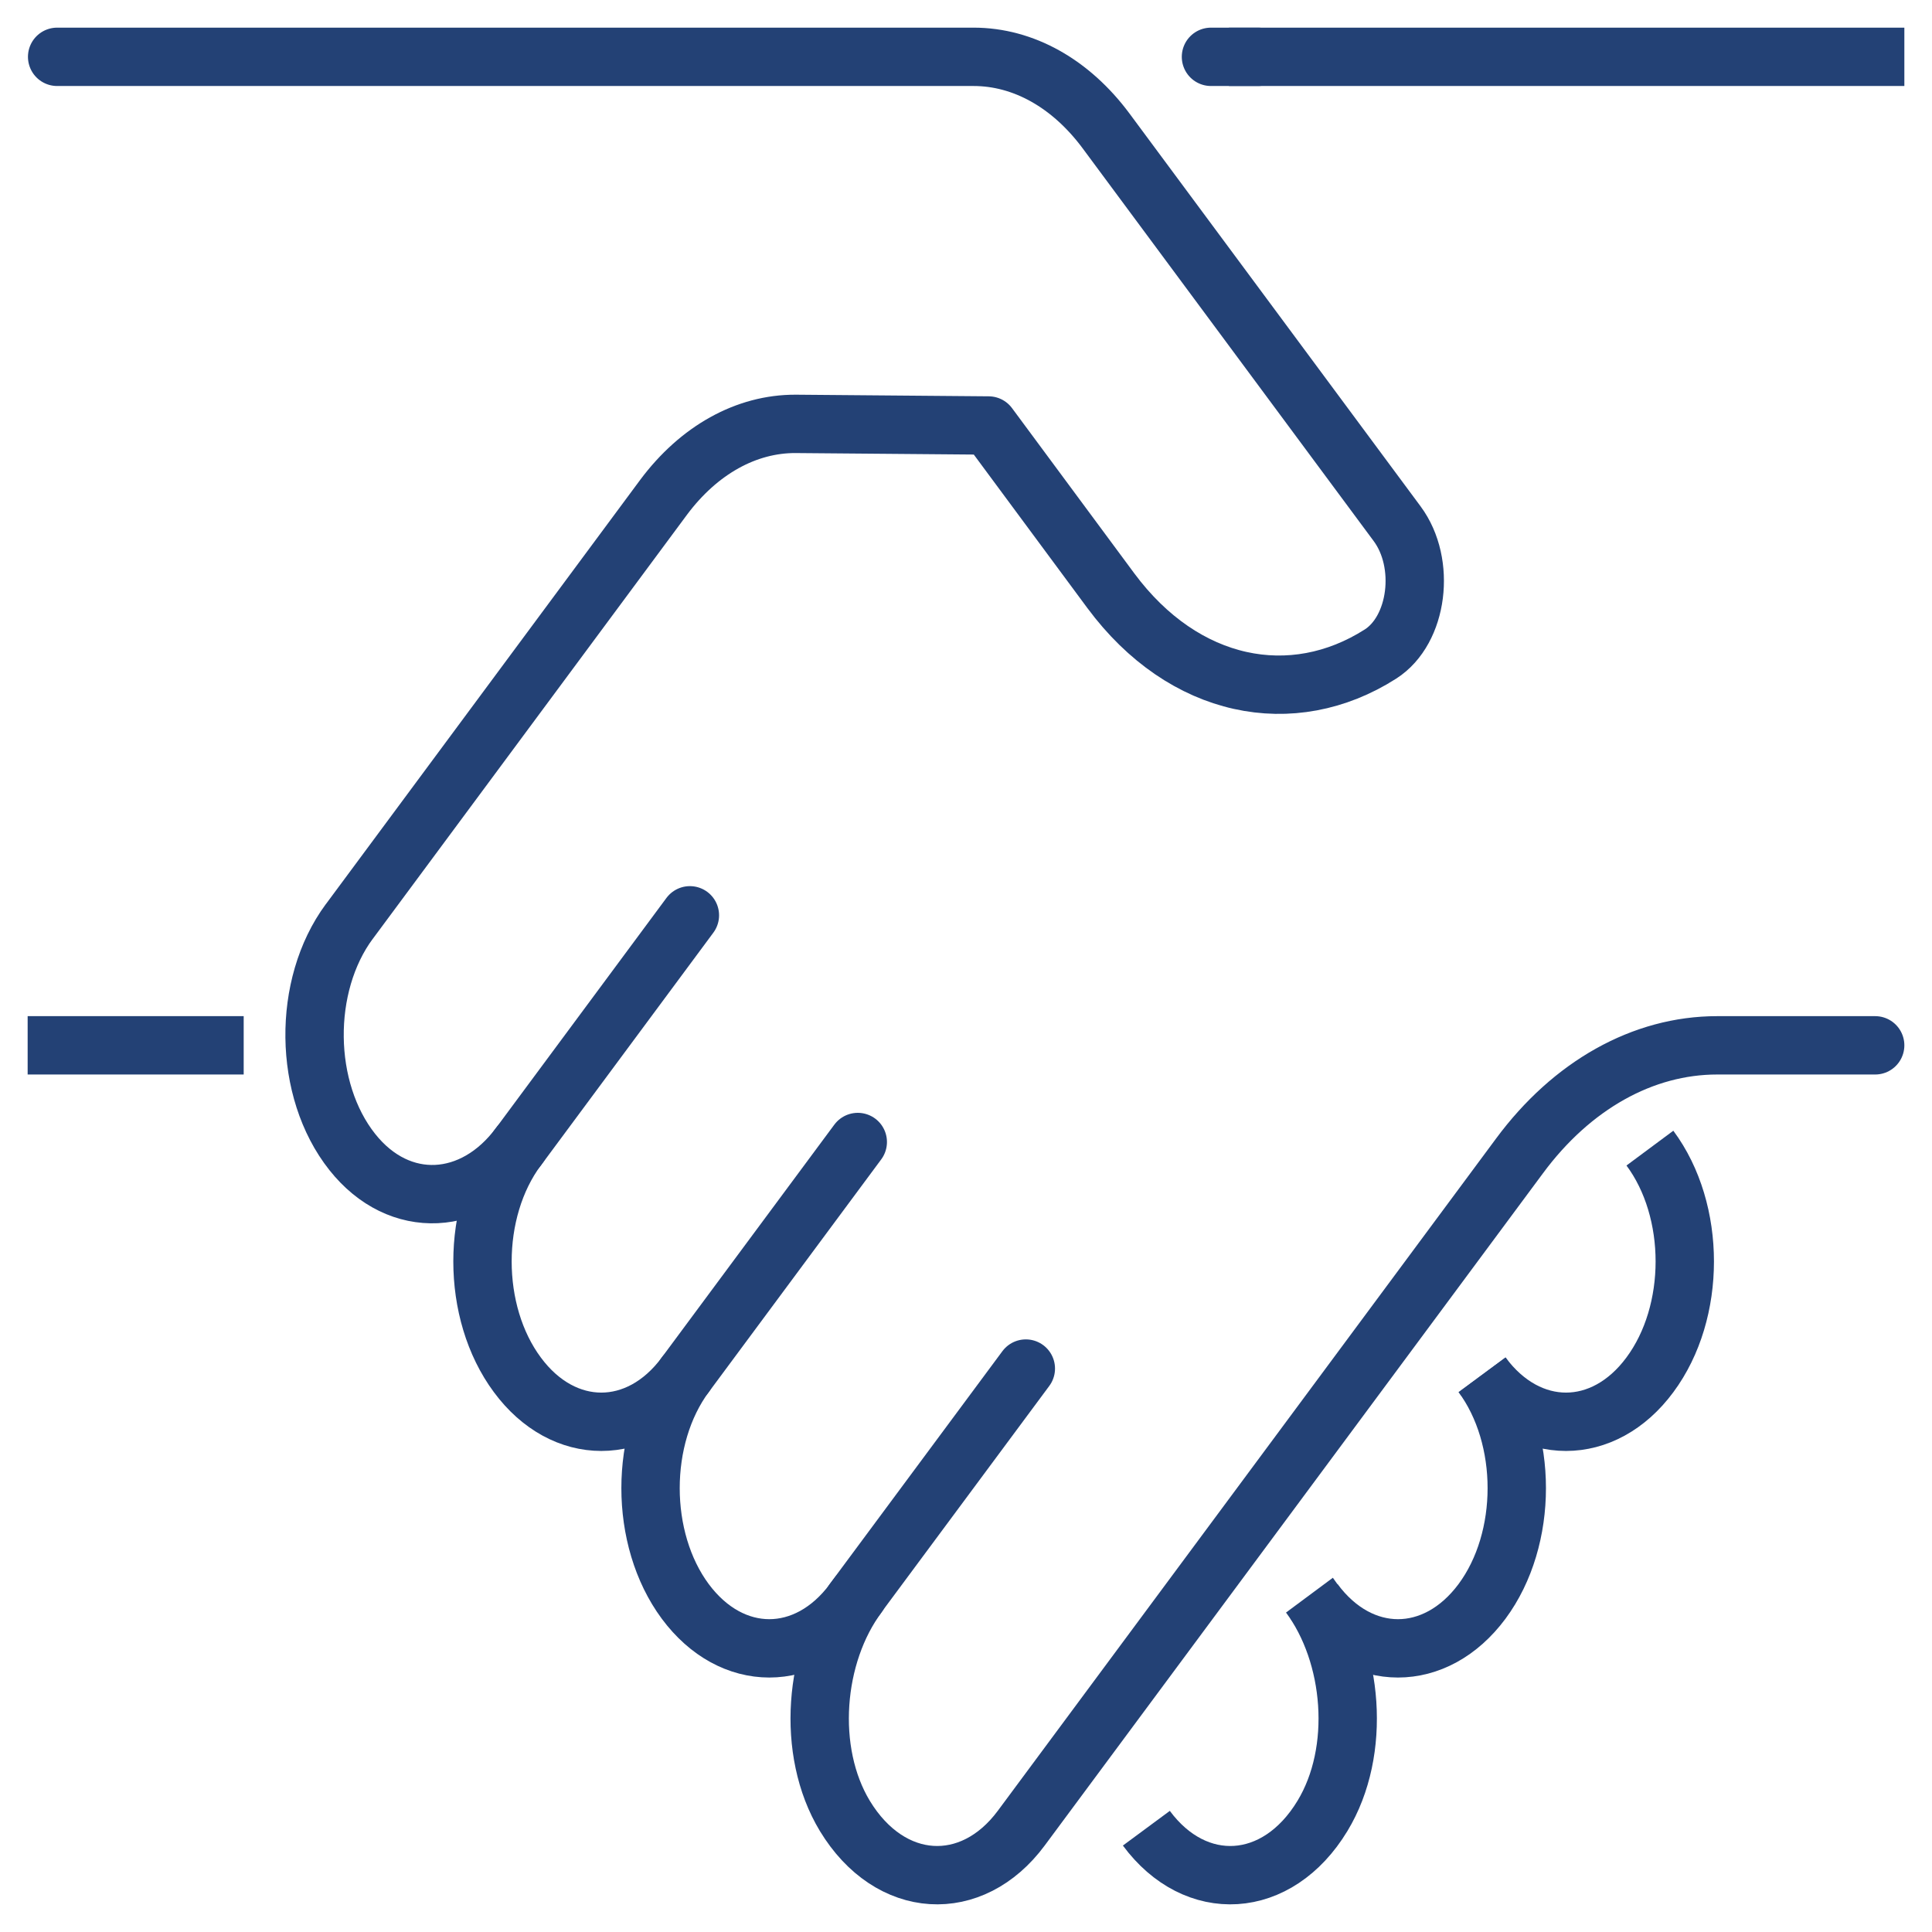
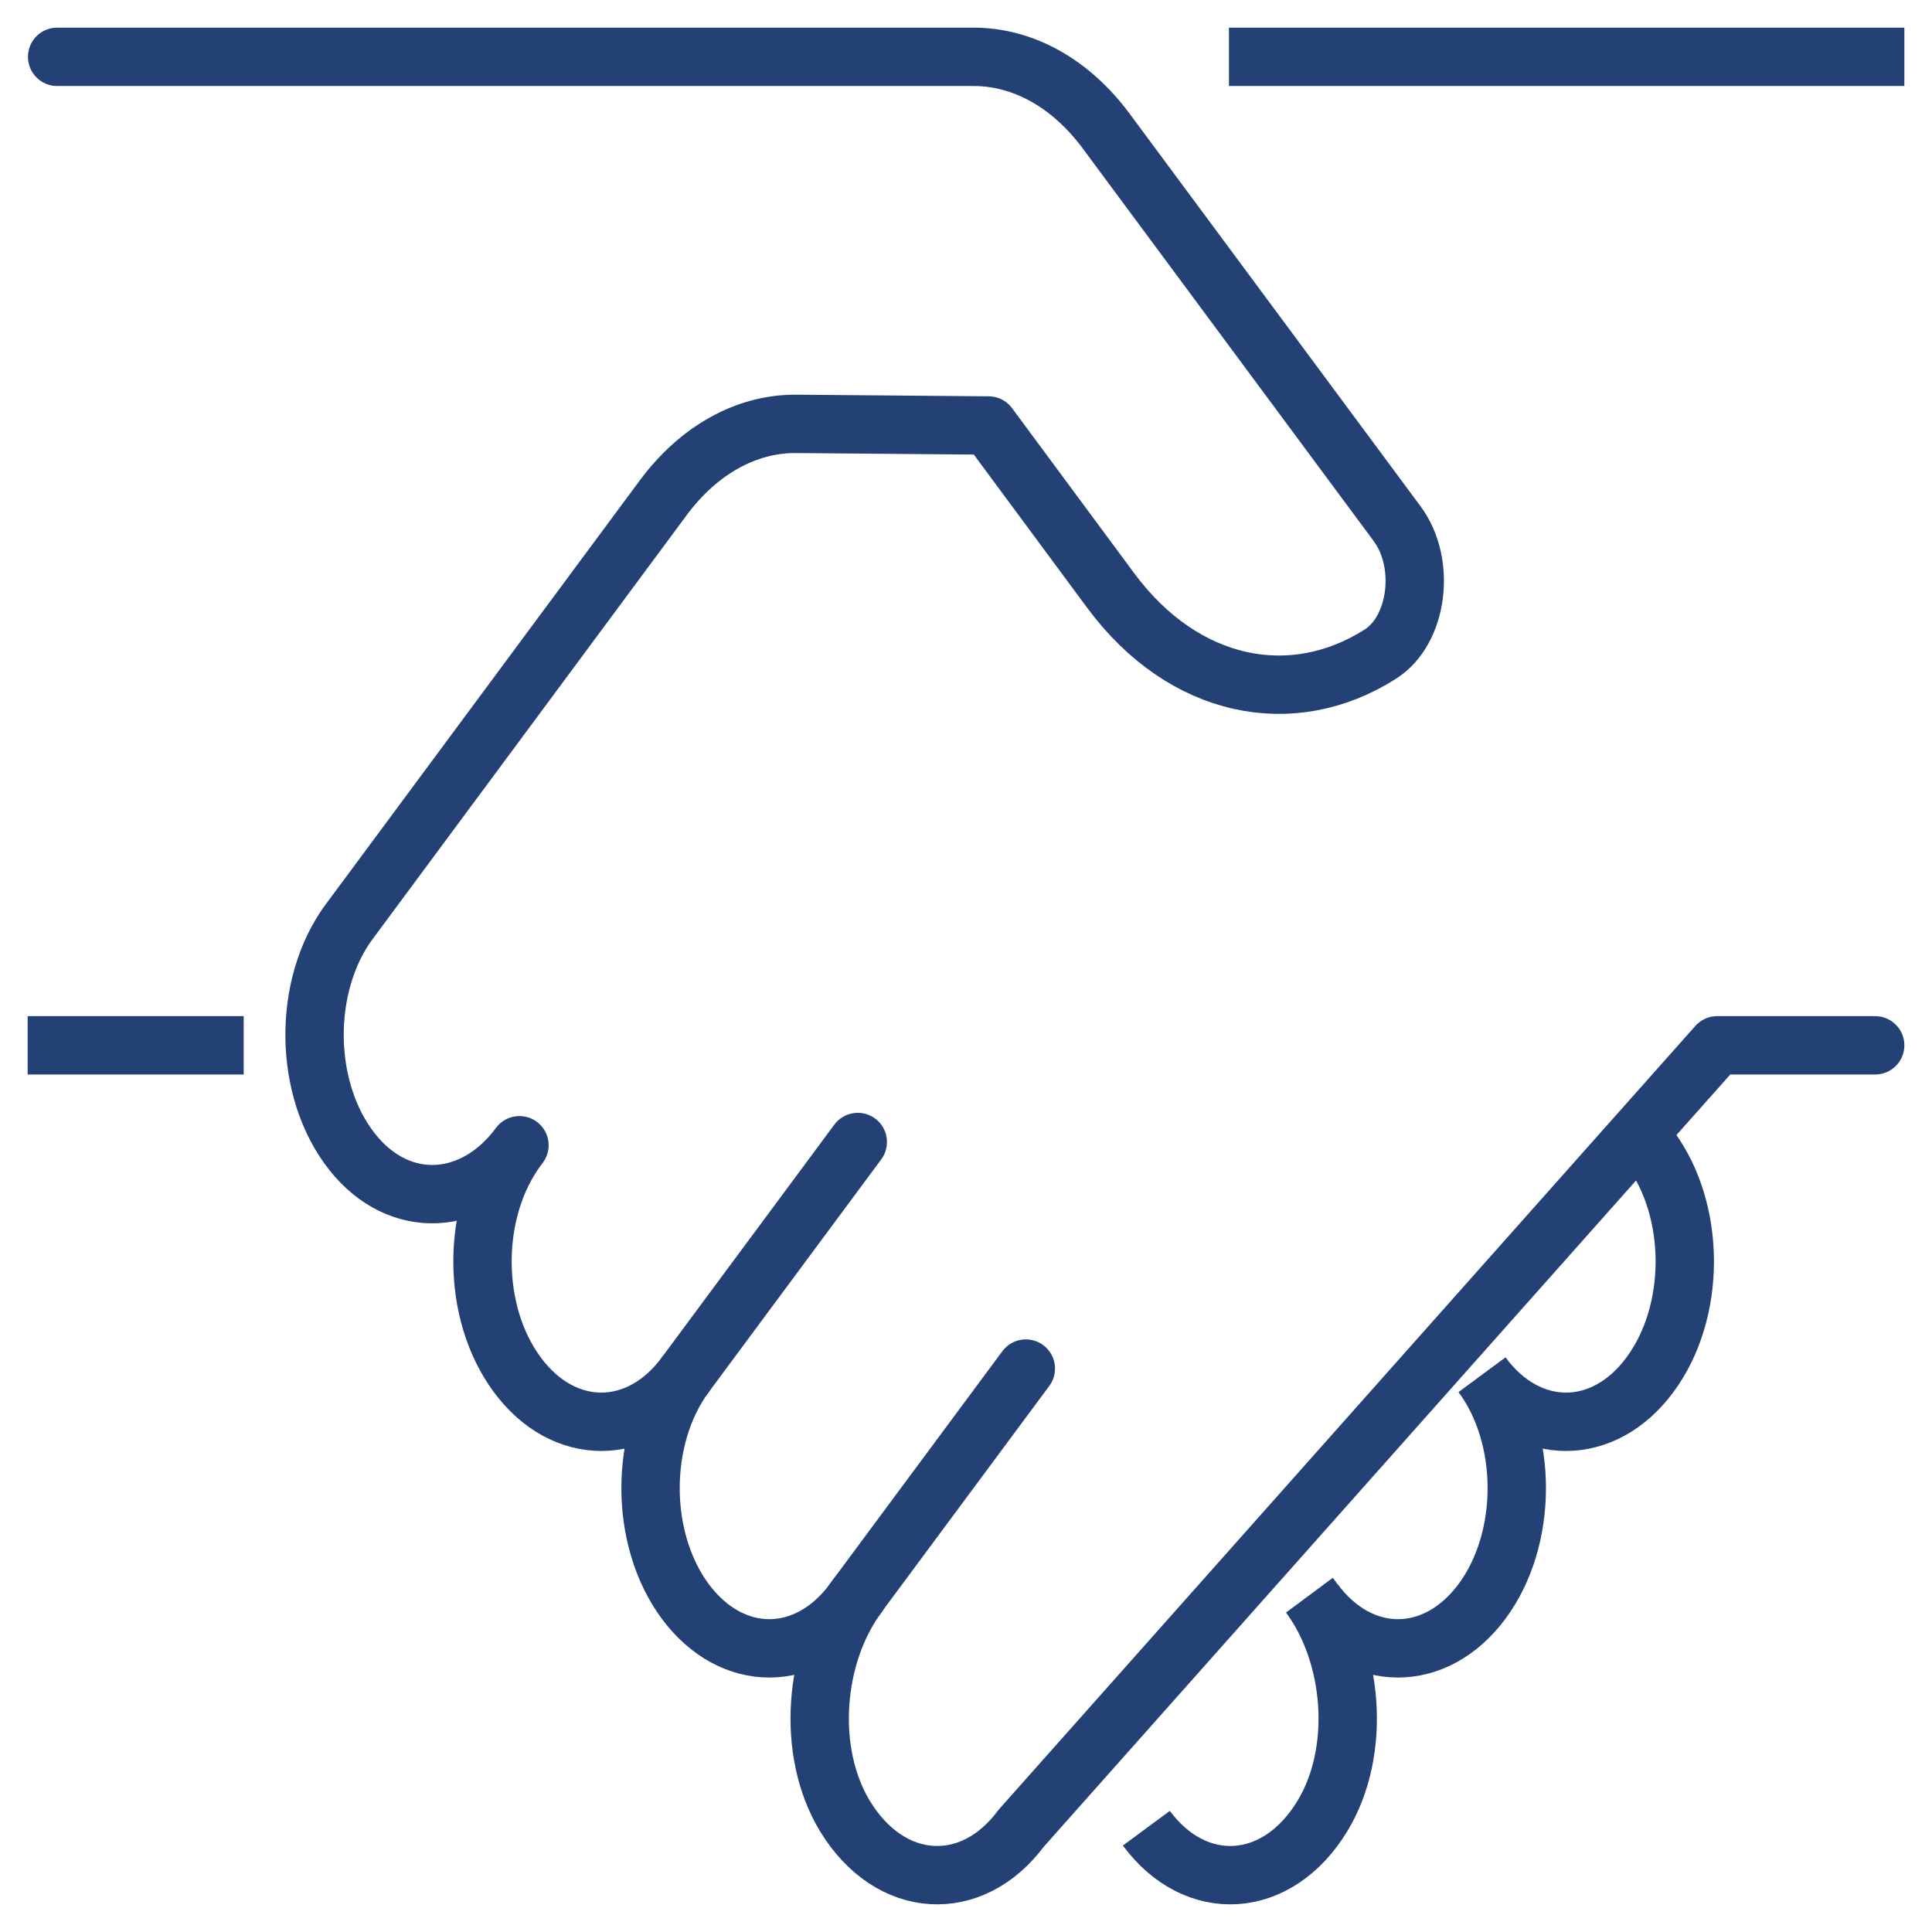
<svg xmlns="http://www.w3.org/2000/svg" width="68" height="68" viewBox="0 0 68 68" fill="none">
  <path d="M2 36.792H7.55" stroke="#234175" stroke-width="2.054" stroke-miterlimit="10" stroke-linecap="square" stroke-linejoin="round" />
  <path d="M44.282 2H66" stroke="#234175" stroke-width="2.054" stroke-miterlimit="10" stroke-linecap="square" stroke-linejoin="round" />
-   <path d="M42.622 2H44.281" stroke="#234175" stroke-width="2.054" stroke-miterlimit="10" stroke-linecap="round" stroke-linejoin="round" />
-   <path d="M66 36.792H60.438C57.827 36.792 55.323 38.193 53.48 40.687L35.944 64.346C34.208 66.687 31.332 66.542 29.737 63.916C28.357 61.633 28.646 58.23 30.2 56.144L30.035 56.363C28.398 58.568 25.754 58.568 24.118 56.363C22.49 54.163 22.49 50.593 24.118 48.389C22.49 50.593 19.837 50.593 18.209 48.389C16.573 46.184 16.573 42.614 18.209 40.41L18.283 40.309C16.68 42.478 14.06 42.641 12.399 40.546C10.664 38.359 10.631 34.684 12.292 32.436L12.284 32.449L23.358 17.501C24.597 15.841 26.266 14.91 28.01 14.919L34.795 14.976L39.1 20.794C41.671 24.259 45.489 24.997 48.587 23.021C49.91 22.178 50.207 19.824 49.174 18.432L38.927 4.604C37.687 2.935 36.018 2 34.266 2H2.011" stroke="#234175" stroke-width="2.054" stroke-miterlimit="10" stroke-linecap="round" stroke-linejoin="round" />
-   <path d="M18.211 40.41L24.282 32.216" stroke="#234175" stroke-width="2.054" stroke-miterlimit="10" stroke-linecap="round" stroke-linejoin="round" />
+   <path d="M66 36.792H60.438L35.944 64.346C34.208 66.687 31.332 66.542 29.737 63.916C28.357 61.633 28.646 58.23 30.2 56.144L30.035 56.363C28.398 58.568 25.754 58.568 24.118 56.363C22.49 54.163 22.49 50.593 24.118 48.389C22.49 50.593 19.837 50.593 18.209 48.389C16.573 46.184 16.573 42.614 18.209 40.41L18.283 40.309C16.68 42.478 14.06 42.641 12.399 40.546C10.664 38.359 10.631 34.684 12.292 32.436L12.284 32.449L23.358 17.501C24.597 15.841 26.266 14.91 28.01 14.919L34.795 14.976L39.1 20.794C41.671 24.259 45.489 24.997 48.587 23.021C49.91 22.178 50.207 19.824 49.174 18.432L38.927 4.604C37.687 2.935 36.018 2 34.266 2H2.011" stroke="#234175" stroke-width="2.054" stroke-miterlimit="10" stroke-linecap="round" stroke-linejoin="round" />
  <path d="M30.191 40.195L24.118 48.389" stroke="#234175" stroke-width="2.054" stroke-miterlimit="10" stroke-linecap="round" stroke-linejoin="round" />
  <path d="M36.106 48.169L30.03 56.363" stroke="#234175" stroke-width="2.054" stroke-miterlimit="10" stroke-linecap="round" stroke-linejoin="round" />
  <path d="M46.088 56.144C47.637 58.23 47.931 61.633 46.545 63.916C44.955 66.542 42.077 66.687 40.348 64.347" stroke="#234175" stroke-width="2.054" stroke-miterlimit="10" stroke-linejoin="round" />
  <path d="M52.166 48.389C53.794 50.593 56.443 50.593 58.071 48.389C59.708 46.184 59.708 42.614 58.071 40.41" stroke="#234175" stroke-width="2.054" stroke-miterlimit="10" stroke-linejoin="round" />
  <path d="M46.251 56.363C47.881 58.568 50.526 58.568 52.163 56.363C53.793 54.163 53.793 50.593 52.163 48.389" stroke="#234175" stroke-width="2.054" stroke-miterlimit="10" stroke-linejoin="round" />
</svg>